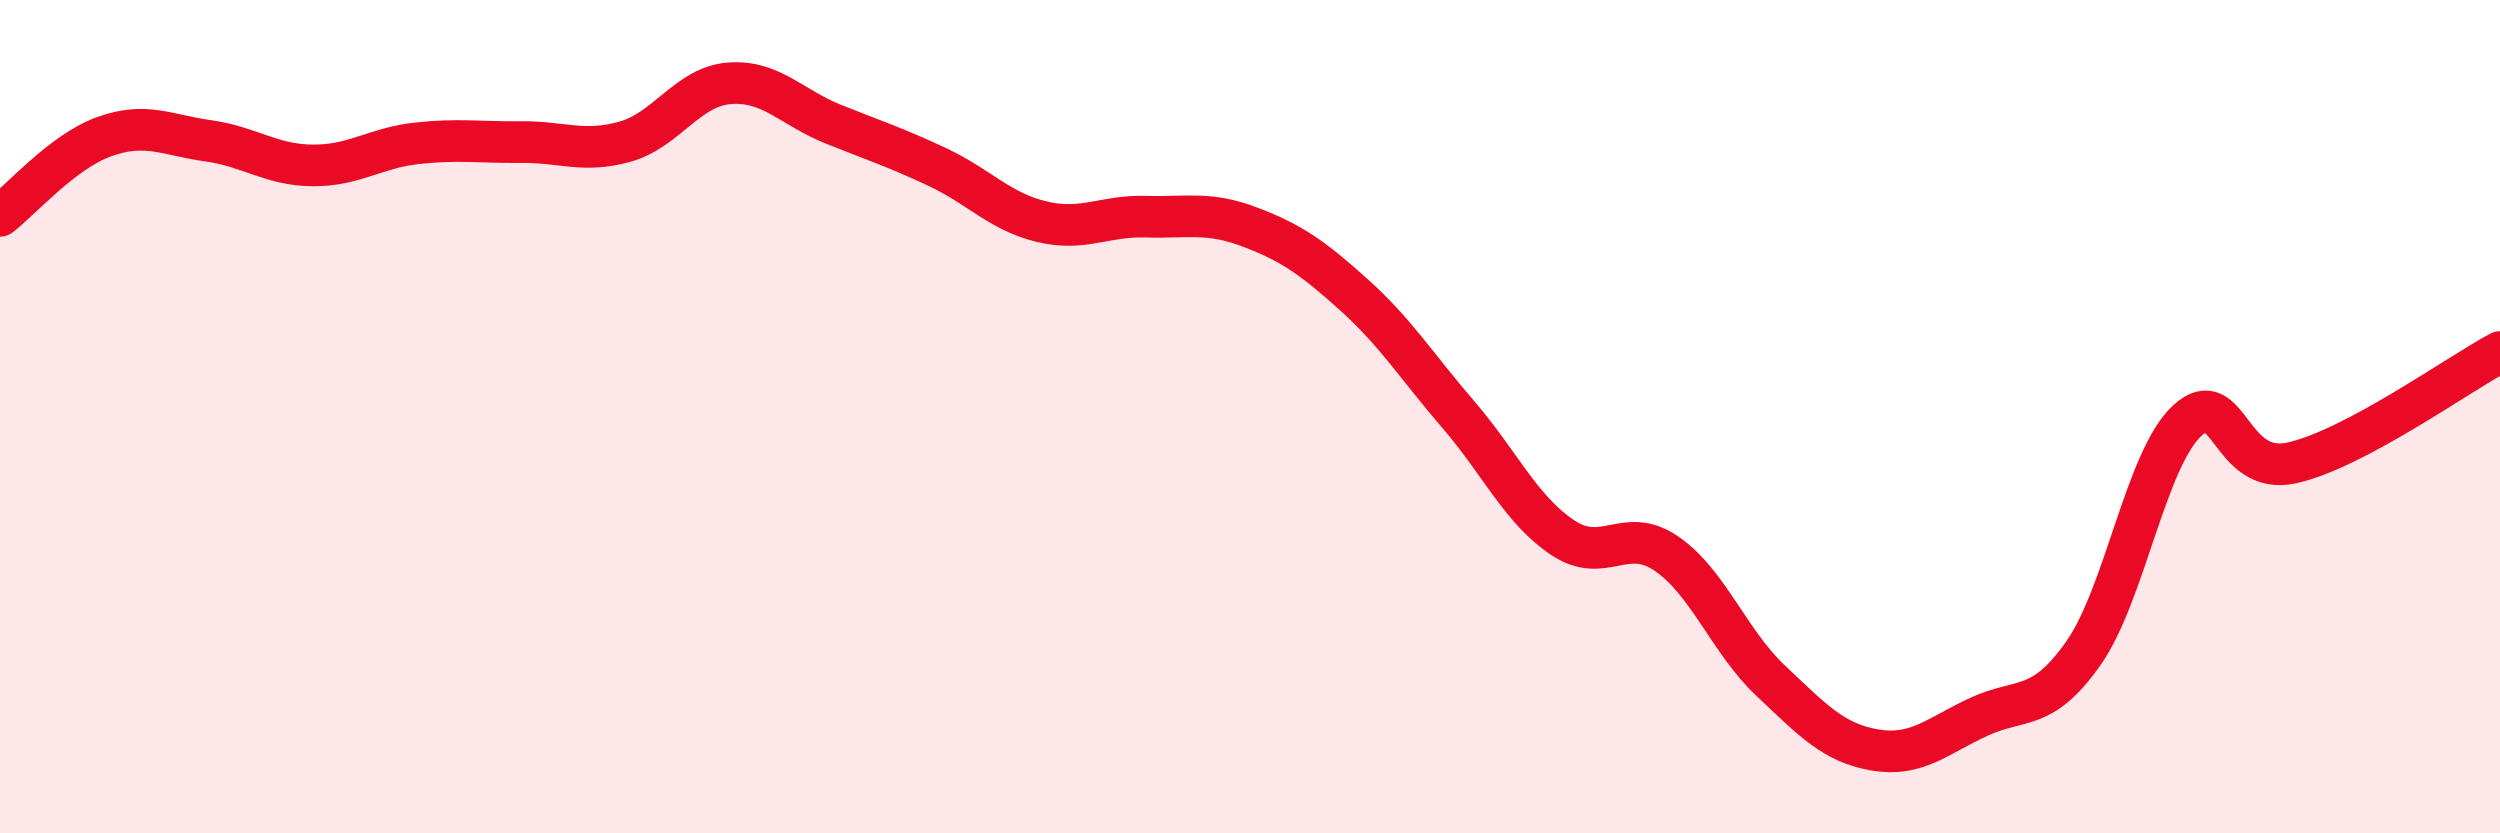
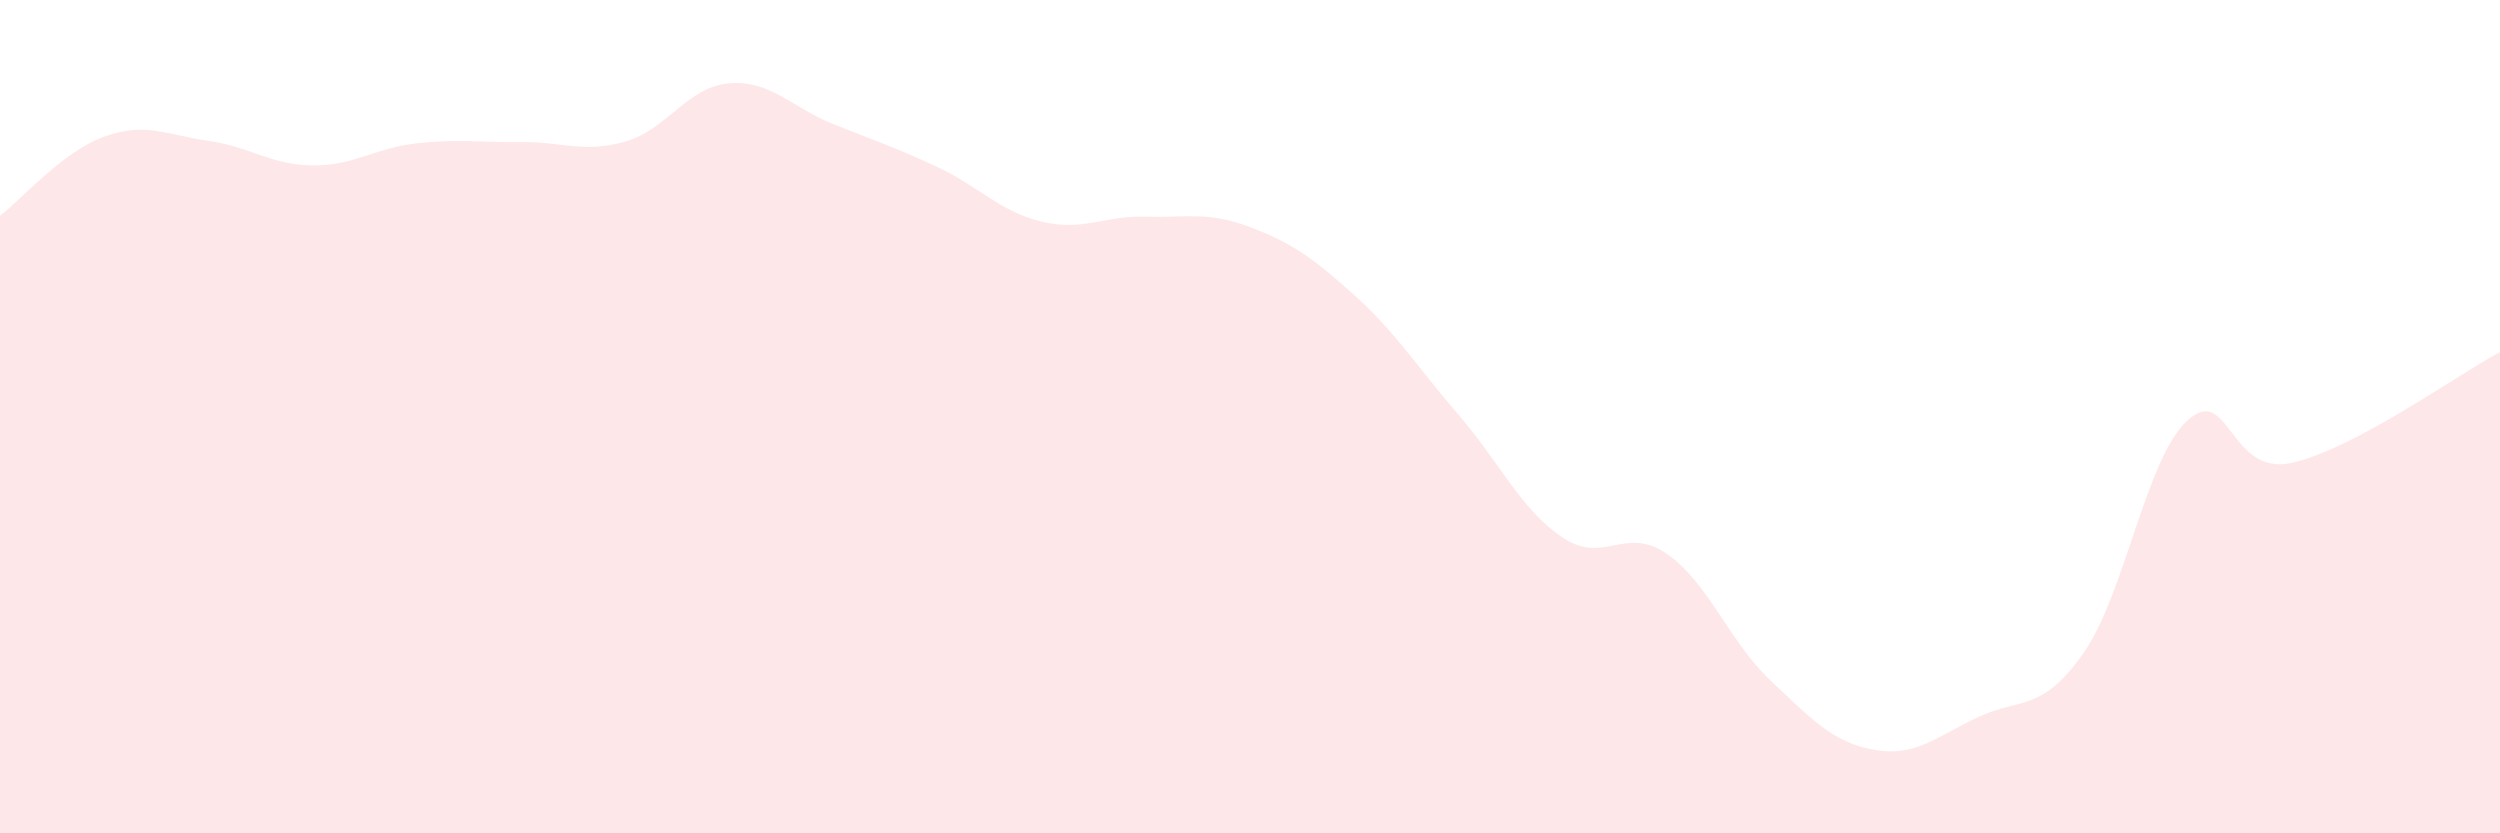
<svg xmlns="http://www.w3.org/2000/svg" width="60" height="20" viewBox="0 0 60 20">
  <path d="M 0,5.18 C 0.5,4.8 1.5,3.64 2.5,3.28 C 3.5,2.92 4,3.24 5,3.38 C 6,3.52 6.5,3.96 7.5,3.97 C 8.5,3.98 9,3.55 10,3.44 C 11,3.33 11.5,3.42 12.5,3.41 C 13.5,3.4 14,3.68 15,3.4 C 16,3.12 16.5,2.08 17.5,2 C 18.5,1.92 19,2.58 20,2.98 C 21,3.38 21.5,3.54 22.5,4.01 C 23.5,4.48 24,5.08 25,5.32 C 26,5.56 26.5,5.17 27.5,5.2 C 28.5,5.23 29,5.07 30,5.45 C 31,5.83 31.5,6.18 32.5,7.08 C 33.5,7.98 34,8.79 35,9.95 C 36,11.11 36.5,12.23 37.5,12.9 C 38.5,13.57 39,12.6 40,13.29 C 41,13.98 41.5,15.4 42.5,16.34 C 43.5,17.28 44,17.83 45,18 C 46,18.17 46.5,17.66 47.5,17.2 C 48.5,16.74 49,17.1 50,15.68 C 51,14.26 51.5,11 52.5,10.09 C 53.5,9.18 53.5,11.44 55,11.11 C 56.5,10.78 59,8.98 60,8.45L60 20L0 20Z" fill="#EB0A25" opacity="0.1" stroke-linecap="round" stroke-linejoin="round" />
-   <path d="M 0,5.18 C 0.5,4.8 1.5,3.64 2.5,3.28 C 3.5,2.92 4,3.24 5,3.38 C 6,3.52 6.5,3.96 7.5,3.97 C 8.5,3.98 9,3.55 10,3.44 C 11,3.33 11.5,3.42 12.5,3.41 C 13.5,3.4 14,3.68 15,3.4 C 16,3.12 16.5,2.08 17.5,2 C 18.5,1.92 19,2.58 20,2.98 C 21,3.38 21.5,3.54 22.5,4.01 C 23.5,4.48 24,5.08 25,5.32 C 26,5.56 26.5,5.17 27.5,5.2 C 28.5,5.23 29,5.07 30,5.45 C 31,5.83 31.5,6.18 32.5,7.08 C 33.5,7.98 34,8.79 35,9.95 C 36,11.11 36.5,12.23 37.5,12.9 C 38.5,13.57 39,12.6 40,13.29 C 41,13.98 41.5,15.4 42.5,16.34 C 43.5,17.28 44,17.83 45,18 C 46,18.17 46.5,17.66 47.5,17.2 C 48.5,16.74 49,17.1 50,15.68 C 51,14.26 51.5,11 52.5,10.09 C 53.5,9.18 53.5,11.44 55,11.11 C 56.5,10.78 59,8.98 60,8.45" stroke="#EB0A25" stroke-width="1" fill="none" stroke-linecap="round" stroke-linejoin="round" />
</svg>